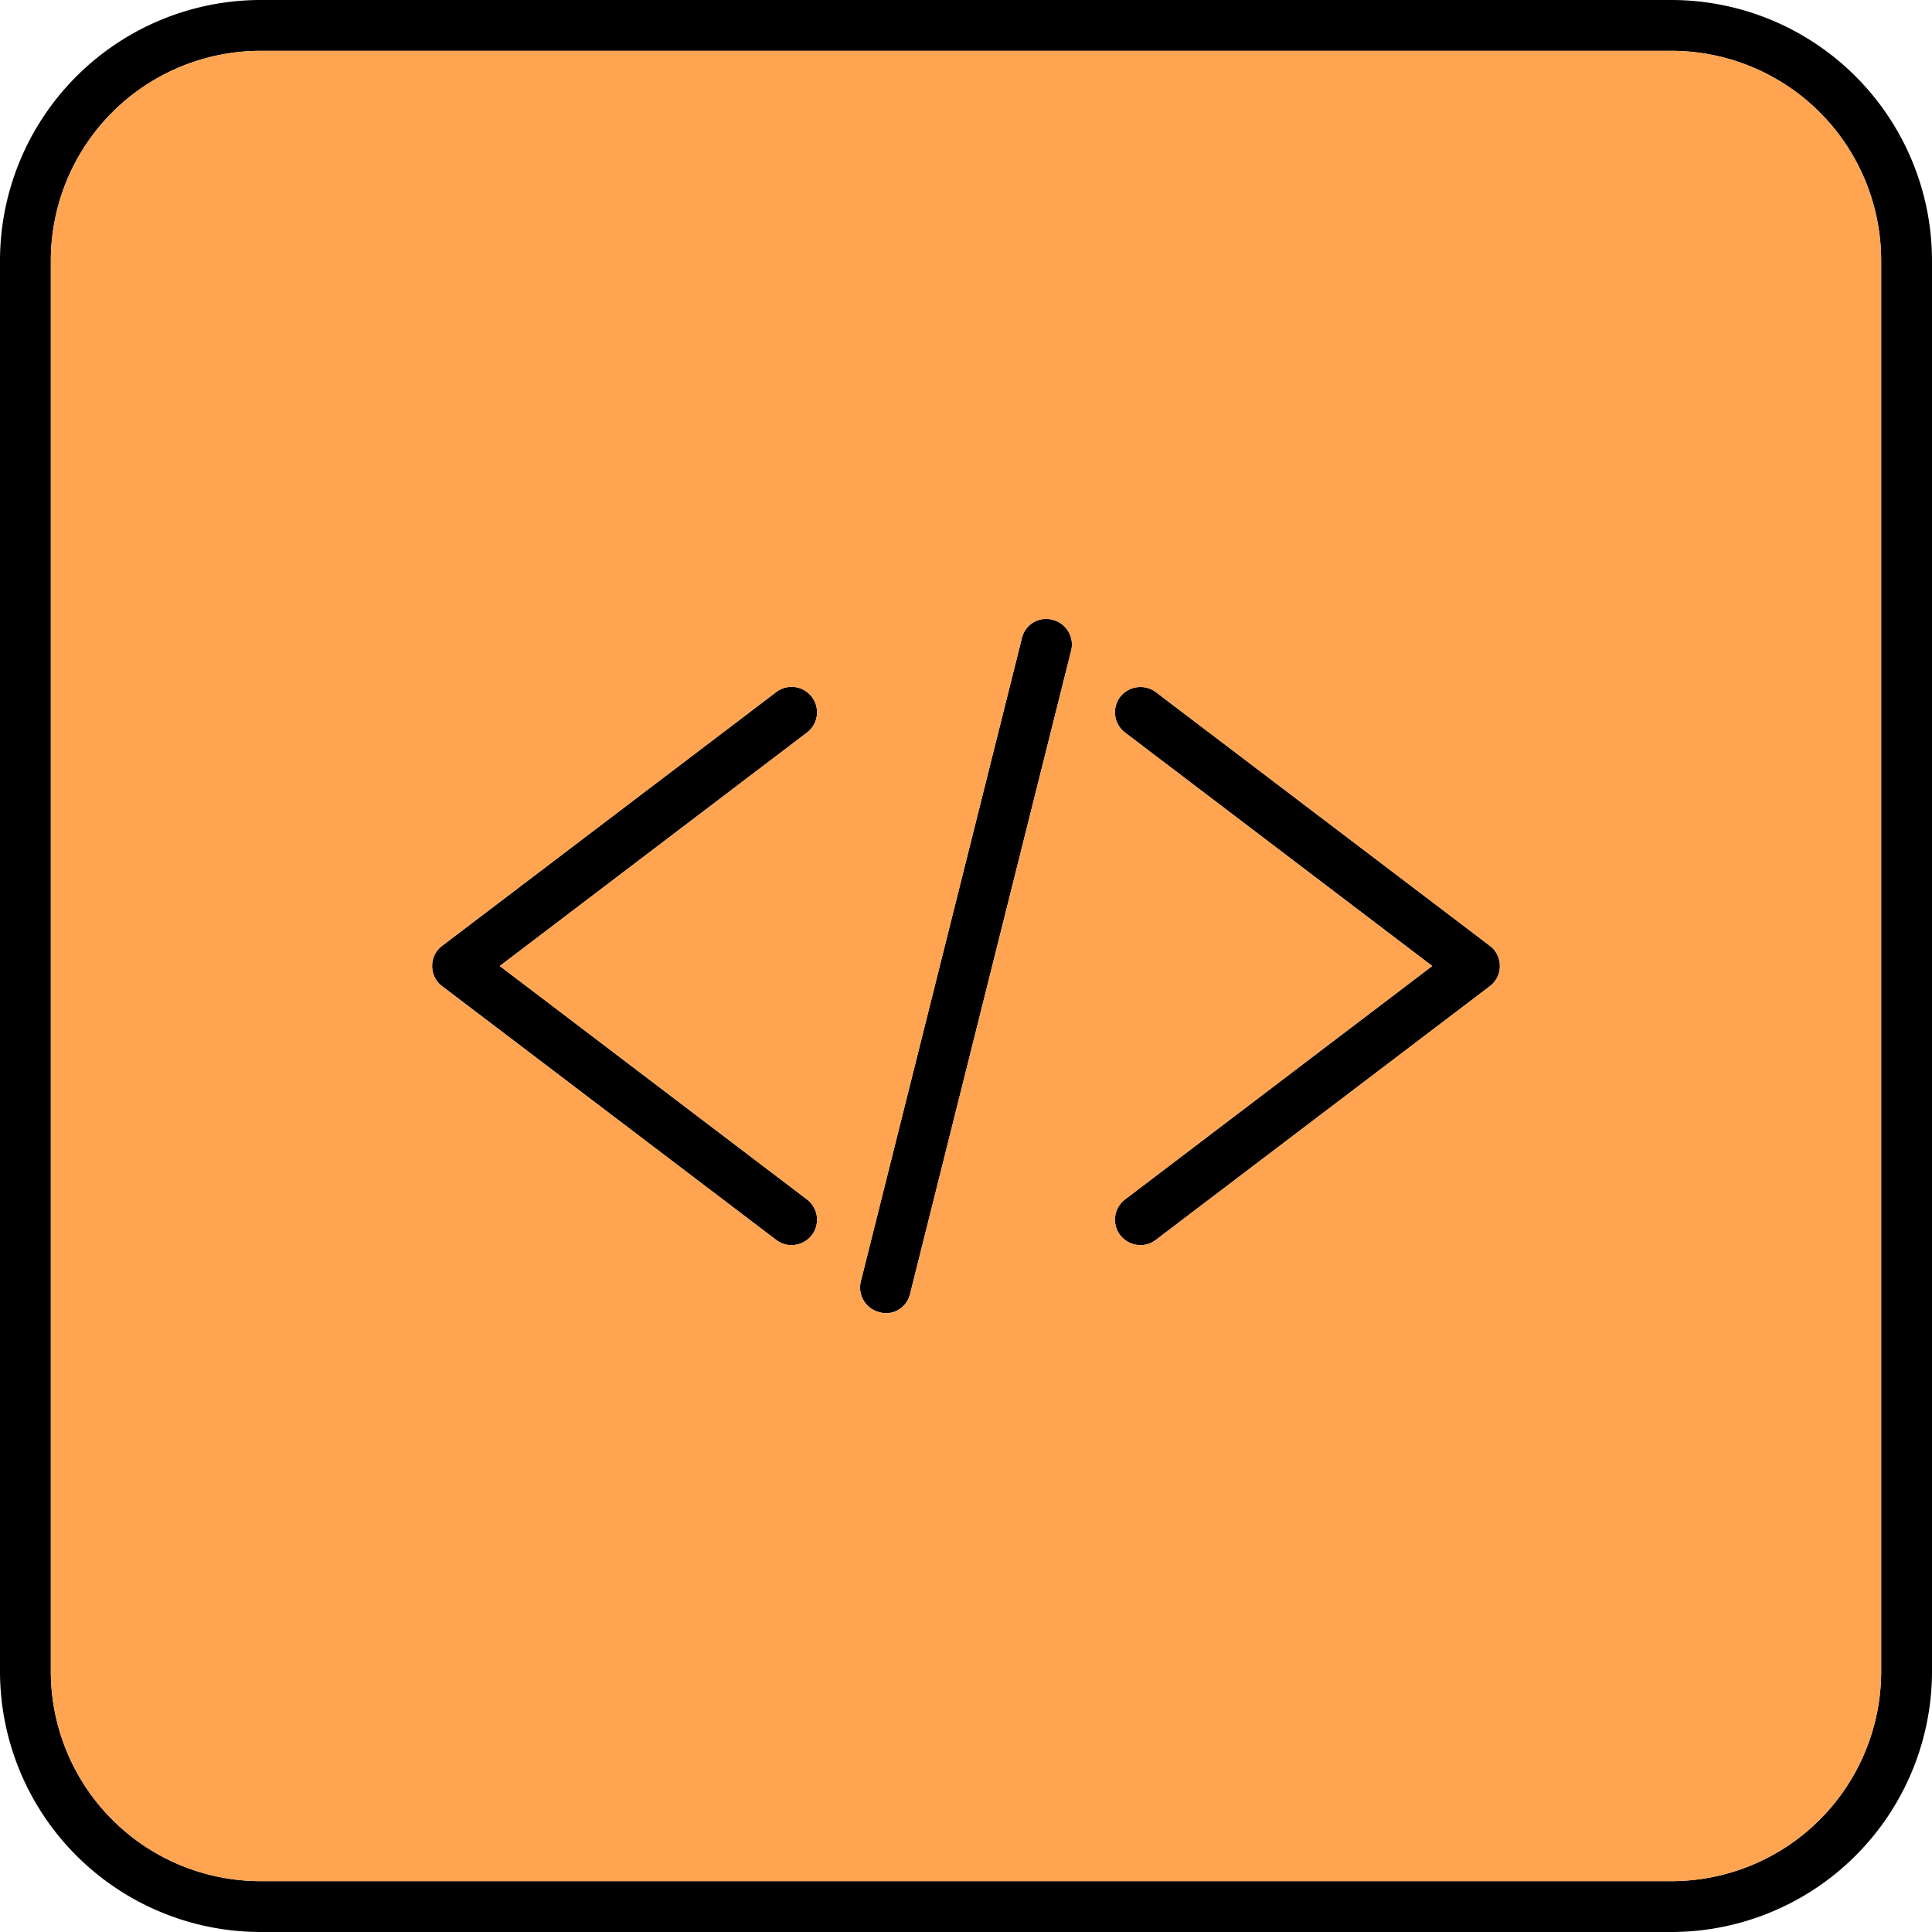
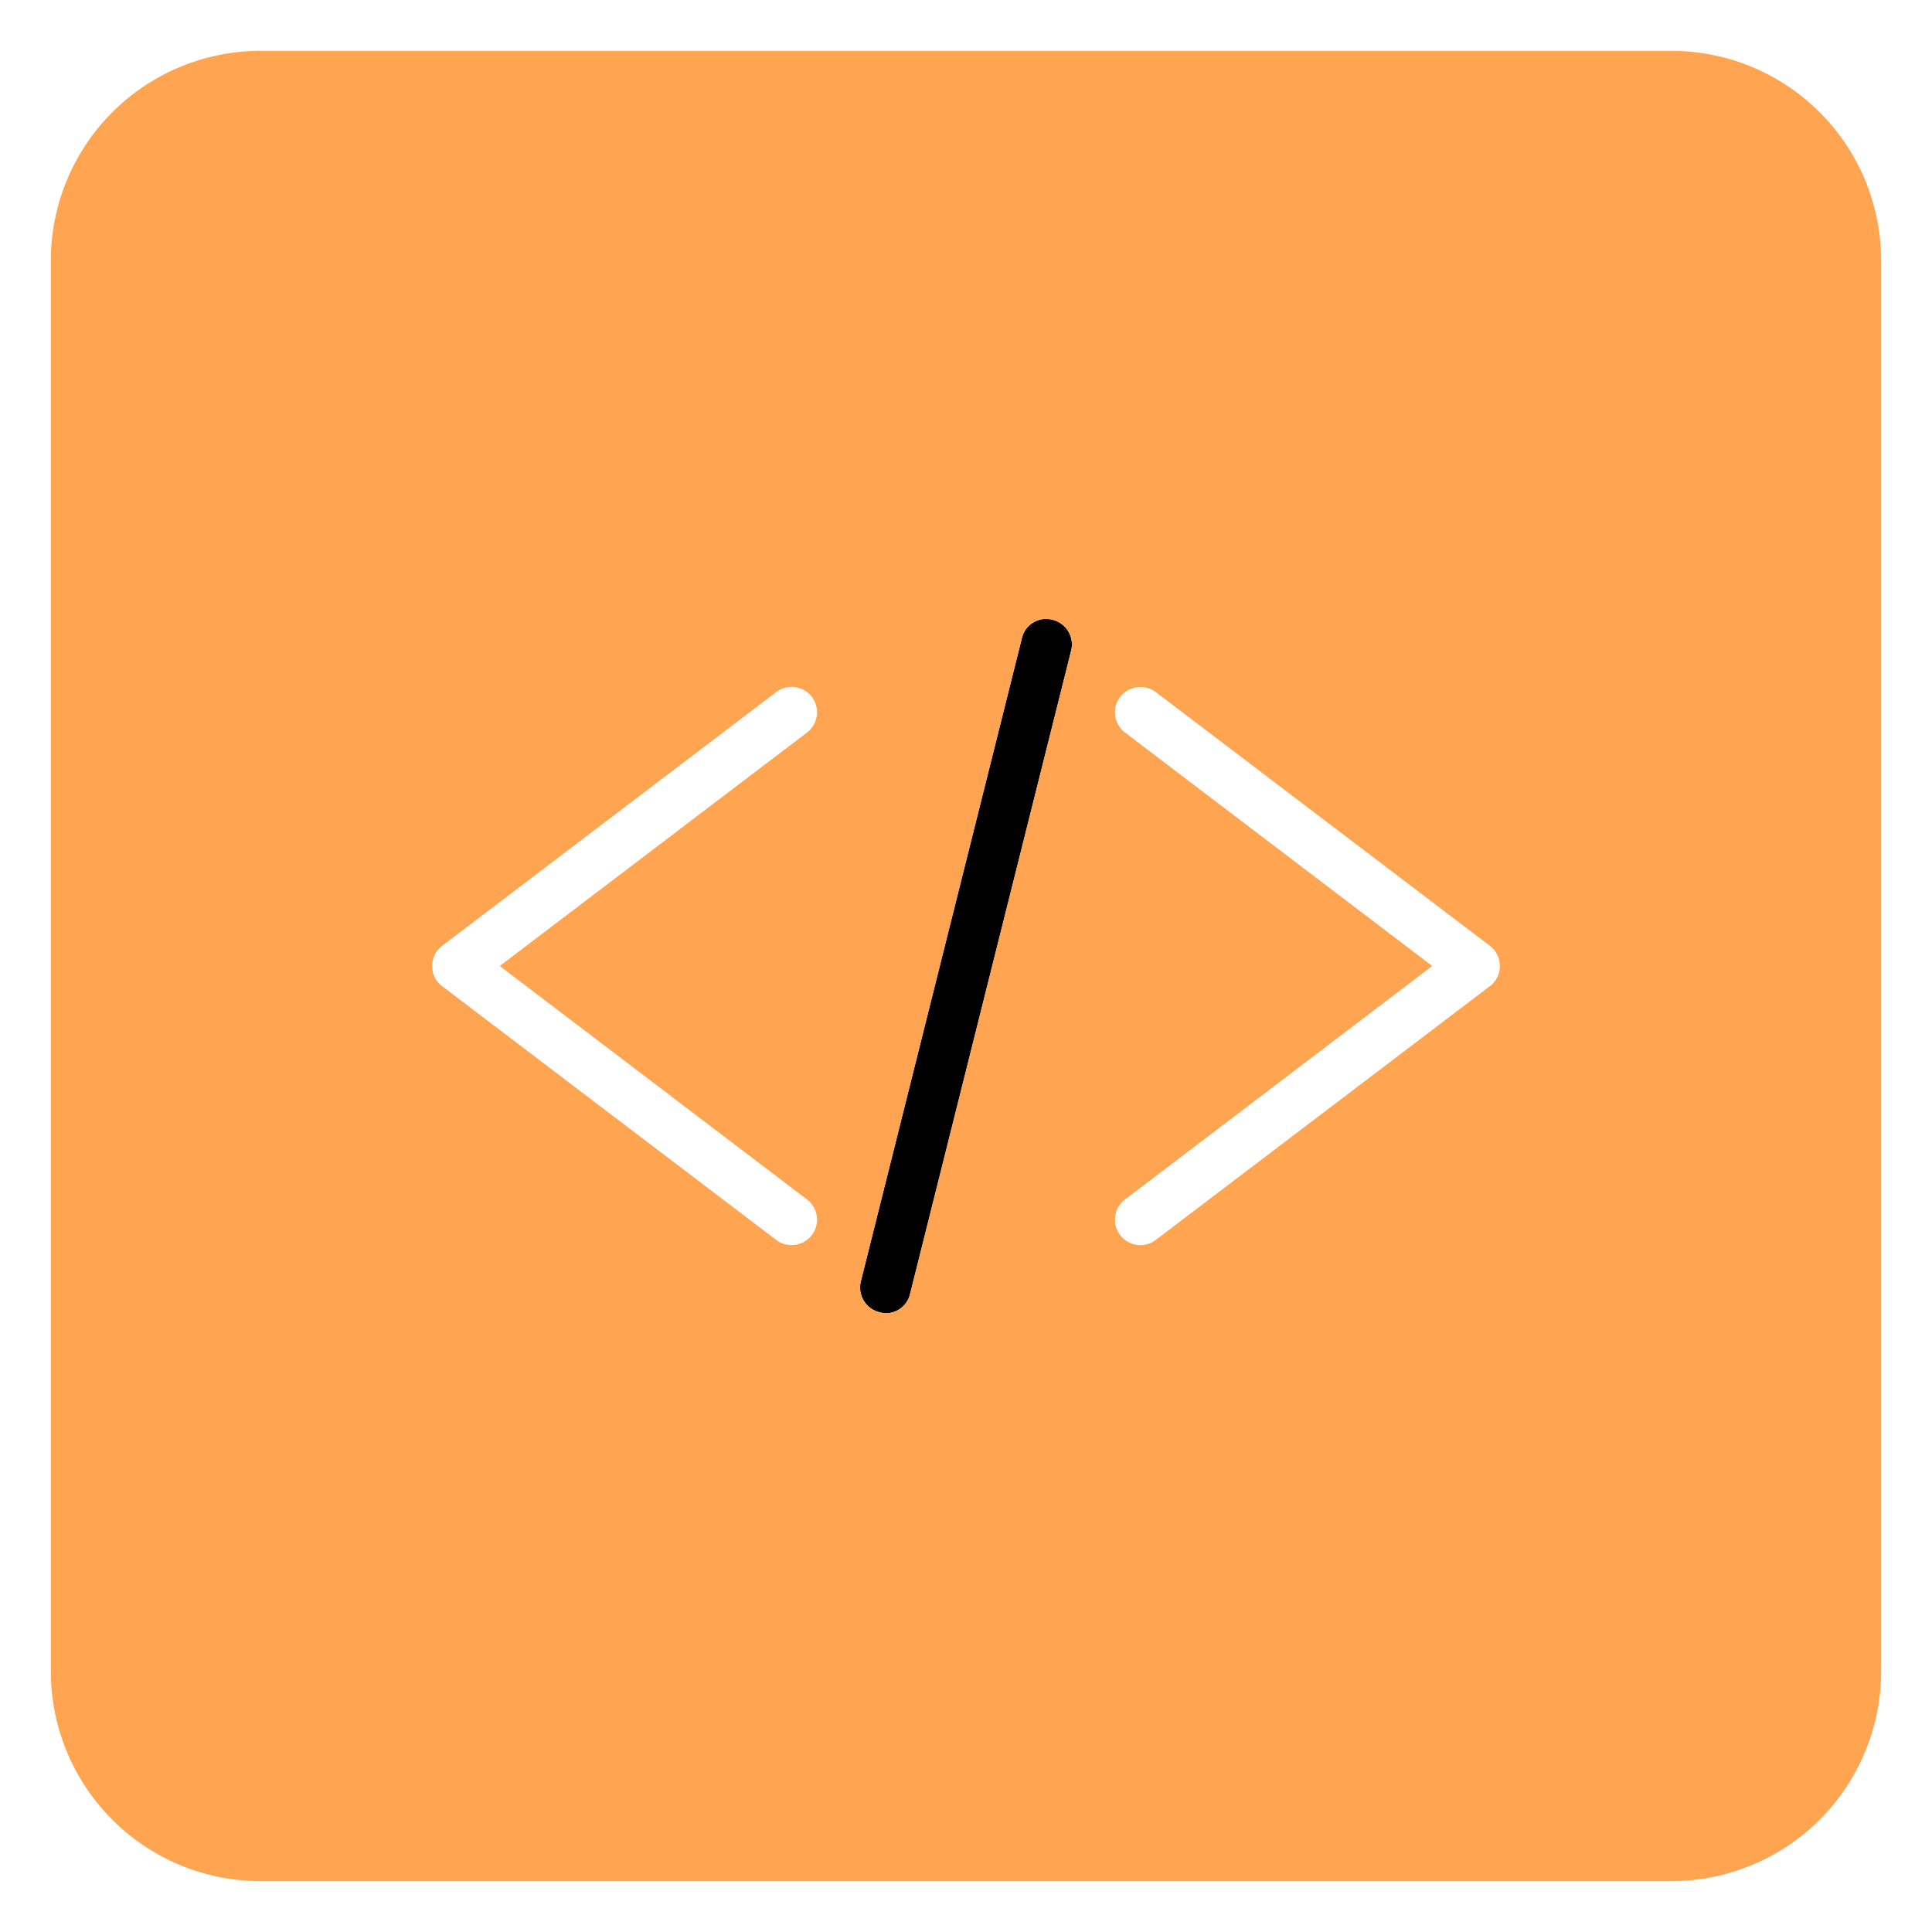
<svg xmlns="http://www.w3.org/2000/svg" width="38" height="38" viewBox="0 0 38 38">
  <defs>
    <clipPath id="clip-_2_-_HTML_Editor">
      <rect width="38" height="38" />
    </clipPath>
  </defs>
  <g id="_2_-_HTML_Editor" data-name="2 - HTML Editor" clip-path="url(#clip-_2_-_HTML_Editor)">
    <g id="Group_2" data-name="Group 2" transform="translate(1387 -132)">
-       <path id="Path_7" data-name="Path 7" d="M-1371.13,155.59a.5.5,0,0,1,.1.7.507.507,0,0,1-.4.2.492.492,0,0,1-.3-.1l-6.57-4.99a.493.493,0,0,1-.2-.4.493.493,0,0,1,.2-.4l6.57-4.99a.5.5,0,0,1,.7.1.5.5,0,0,1-.1.7l-6.04,4.59Z" />
-       <path id="Path_8" data-name="Path 8" d="M-1357.5,151a.493.493,0,0,1-.2.4l-6.57,4.99a.492.492,0,0,1-.3.1.507.507,0,0,1-.4-.2.5.5,0,0,1,.1-.7l6.04-4.59-6.04-4.59a.5.5,0,0,1-.1-.7.507.507,0,0,1,.7-.1l6.57,4.99A.493.493,0,0,1-1357.5,151Z" />
      <path id="Path_9" data-name="Path 9" d="M-1365.93,144.79l-3.17,12.66a.491.491,0,0,1-.48.38.5.5,0,0,1-.12-.02.5.5,0,0,1-.37-.6l3.17-12.66a.488.488,0,0,1,.6-.36A.5.5,0,0,1-1365.93,144.79Z" />
-       <path id="Path_10" data-name="Path 10" d="M-1354.12,132h-27.76a5.13,5.13,0,0,0-5.12,5.12v27.76a5.13,5.13,0,0,0,5.12,5.12h27.76a5.13,5.13,0,0,0,5.12-5.12V137.12A5.13,5.13,0,0,0-1354.12,132Zm4.12,32.88a4.127,4.127,0,0,1-4.12,4.12h-27.76a4.127,4.127,0,0,1-4.12-4.12V137.12a4.127,4.127,0,0,1,4.12-4.12h27.76a4.127,4.127,0,0,1,4.12,4.12Z" />
      <path id="Path_11" data-name="Path 11" d="M-1354.12,133h-27.76a4.127,4.127,0,0,0-4.12,4.12v27.76a4.127,4.127,0,0,0,4.12,4.12h27.76a4.127,4.127,0,0,0,4.12-4.12V137.12A4.127,4.127,0,0,0-1354.12,133Zm-17.01,22.59a.5.5,0,0,1,.1.7.507.507,0,0,1-.4.2.492.492,0,0,1-.3-.1l-6.57-4.99a.493.493,0,0,1-.2-.4.493.493,0,0,1,.2-.4l6.57-4.99a.5.5,0,0,1,.7.1.5.5,0,0,1-.1.7l-6.04,4.59Zm5.2-10.8-3.17,12.66a.491.491,0,0,1-.48.38.5.5,0,0,1-.12-.02.5.5,0,0,1-.37-.6l3.17-12.66a.488.488,0,0,1,.6-.36A.5.5,0,0,1-1365.93,144.79Zm8.23,6.61-6.57,4.99a.492.492,0,0,1-.3.1.507.507,0,0,1-.4-.2.5.5,0,0,1,.1-.7l6.04-4.59-6.04-4.59a.5.5,0,0,1-.1-.7.507.507,0,0,1,.7-.1l6.57,4.99a.493.493,0,0,1,.2.4A.493.493,0,0,1-1357.7,151.4Z" fill="#ffa451" />
    </g>
  </g>
</svg>